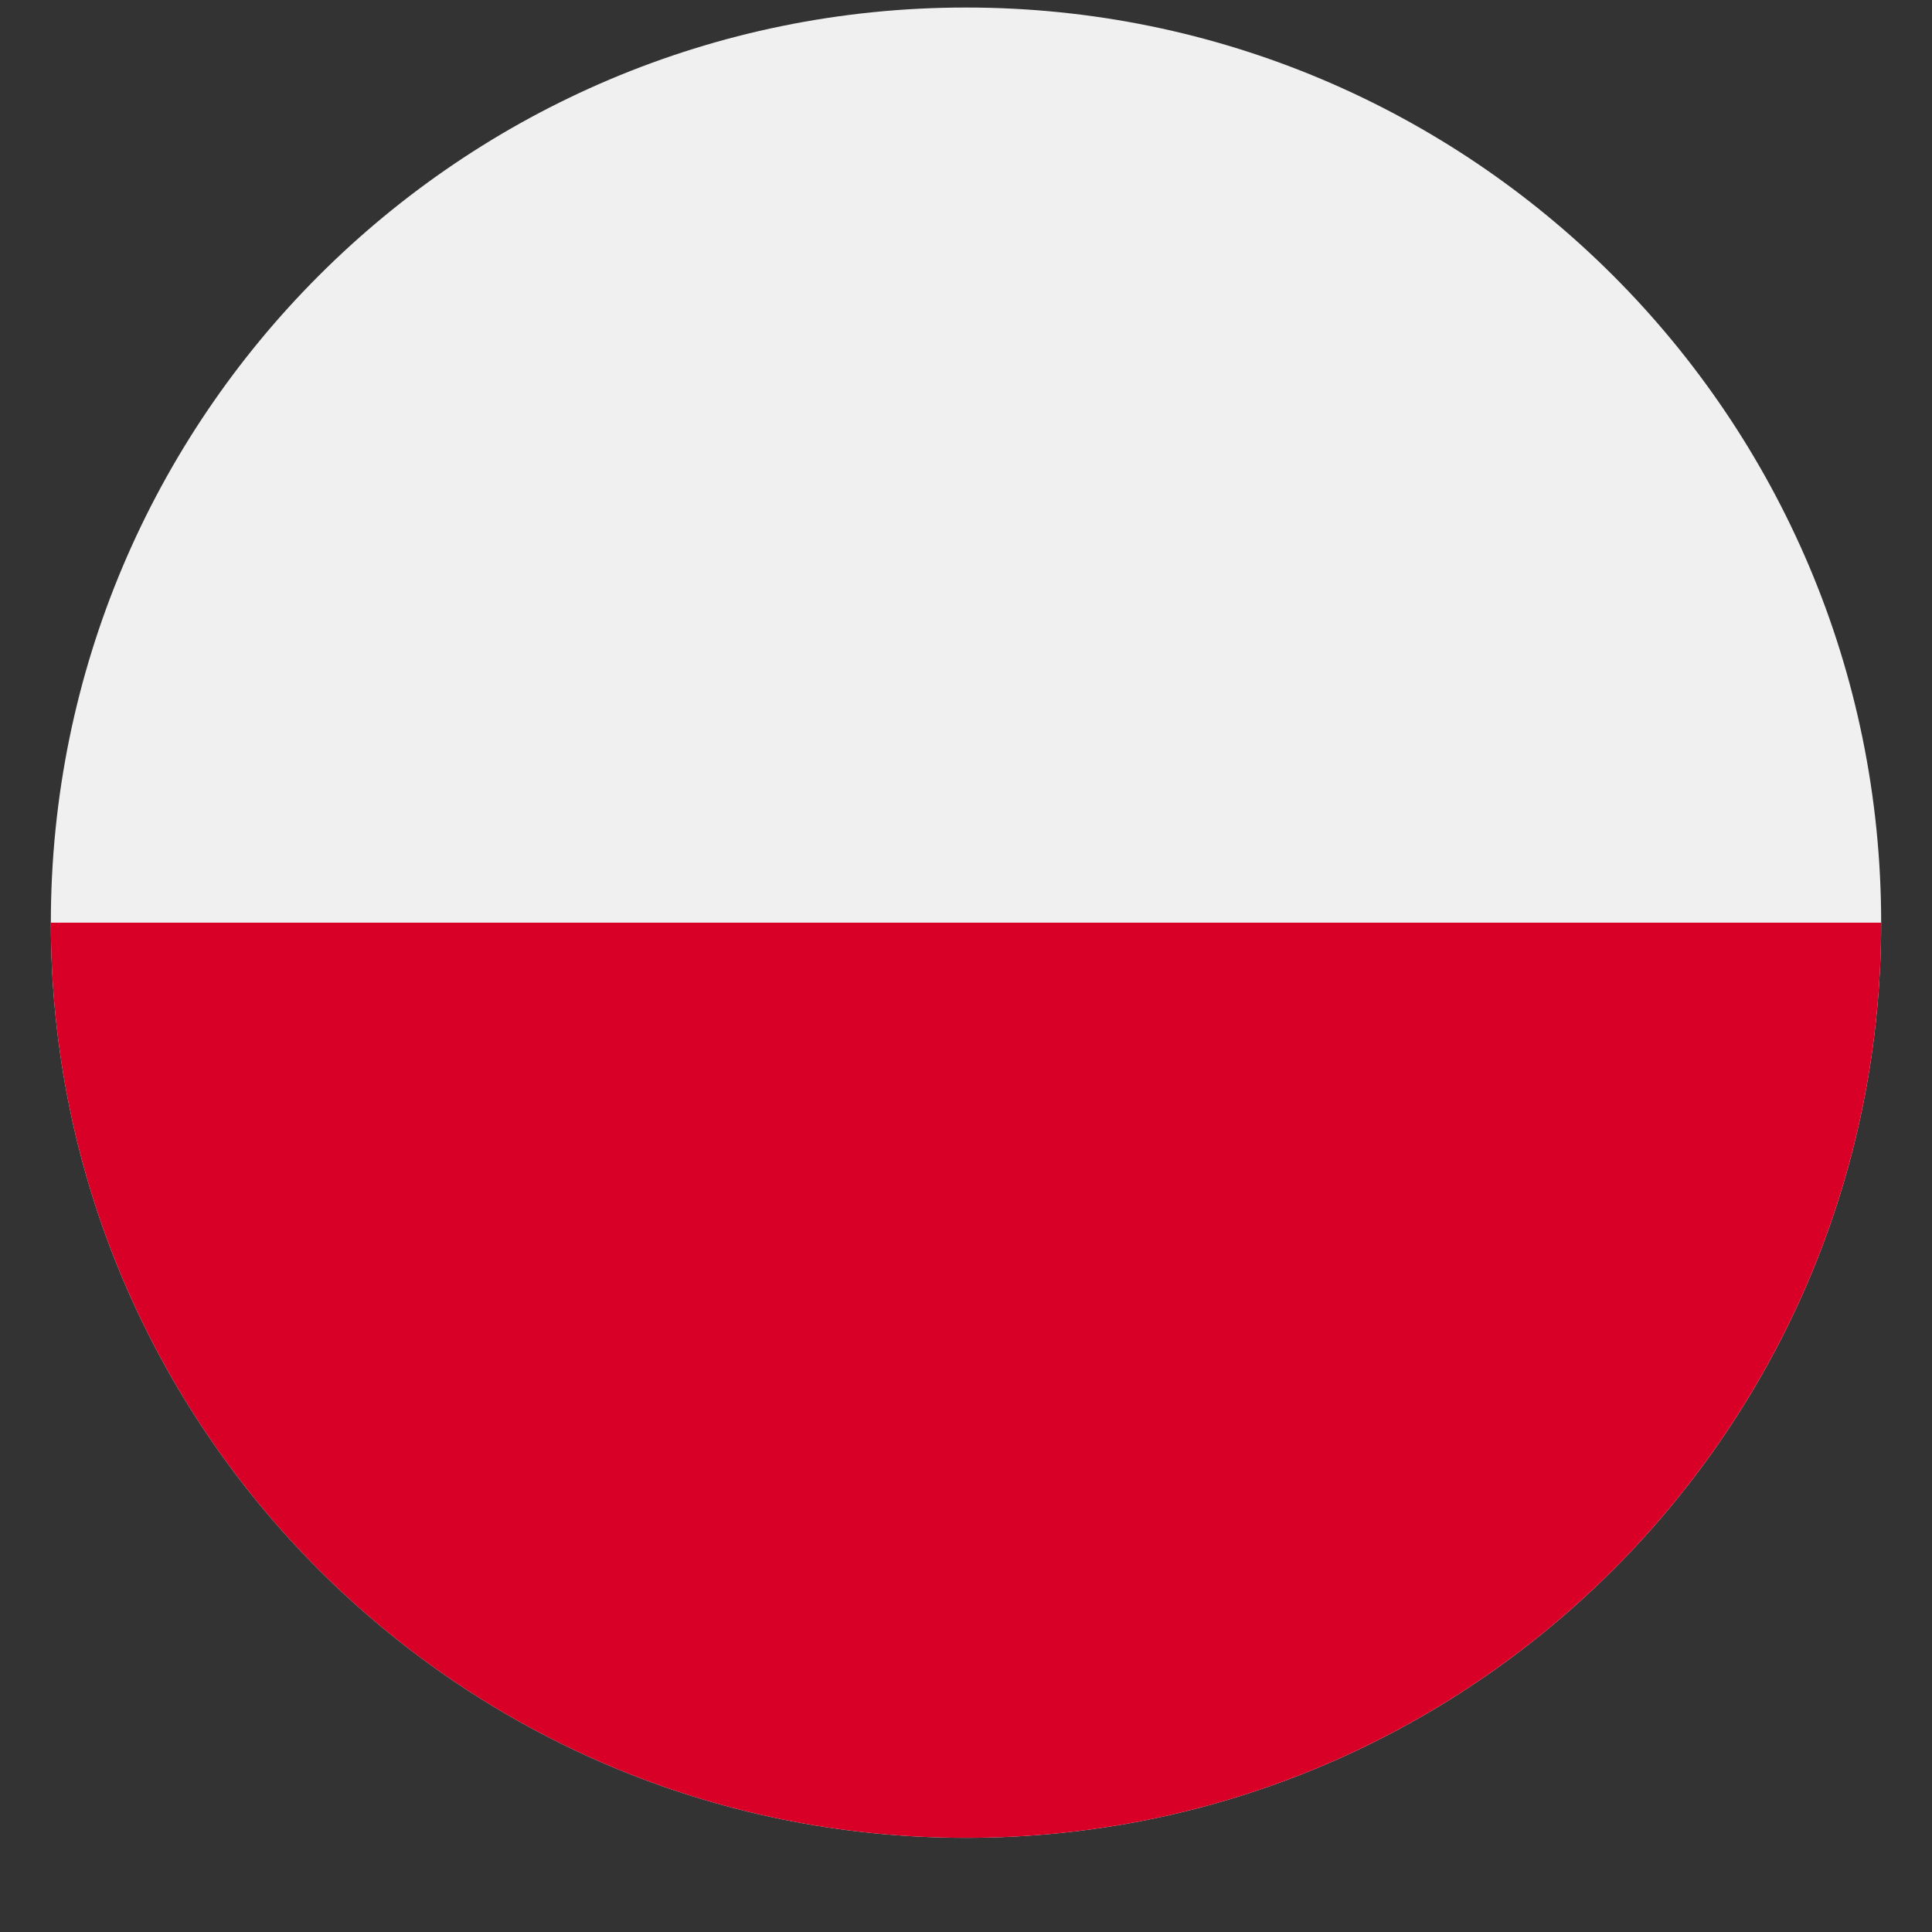
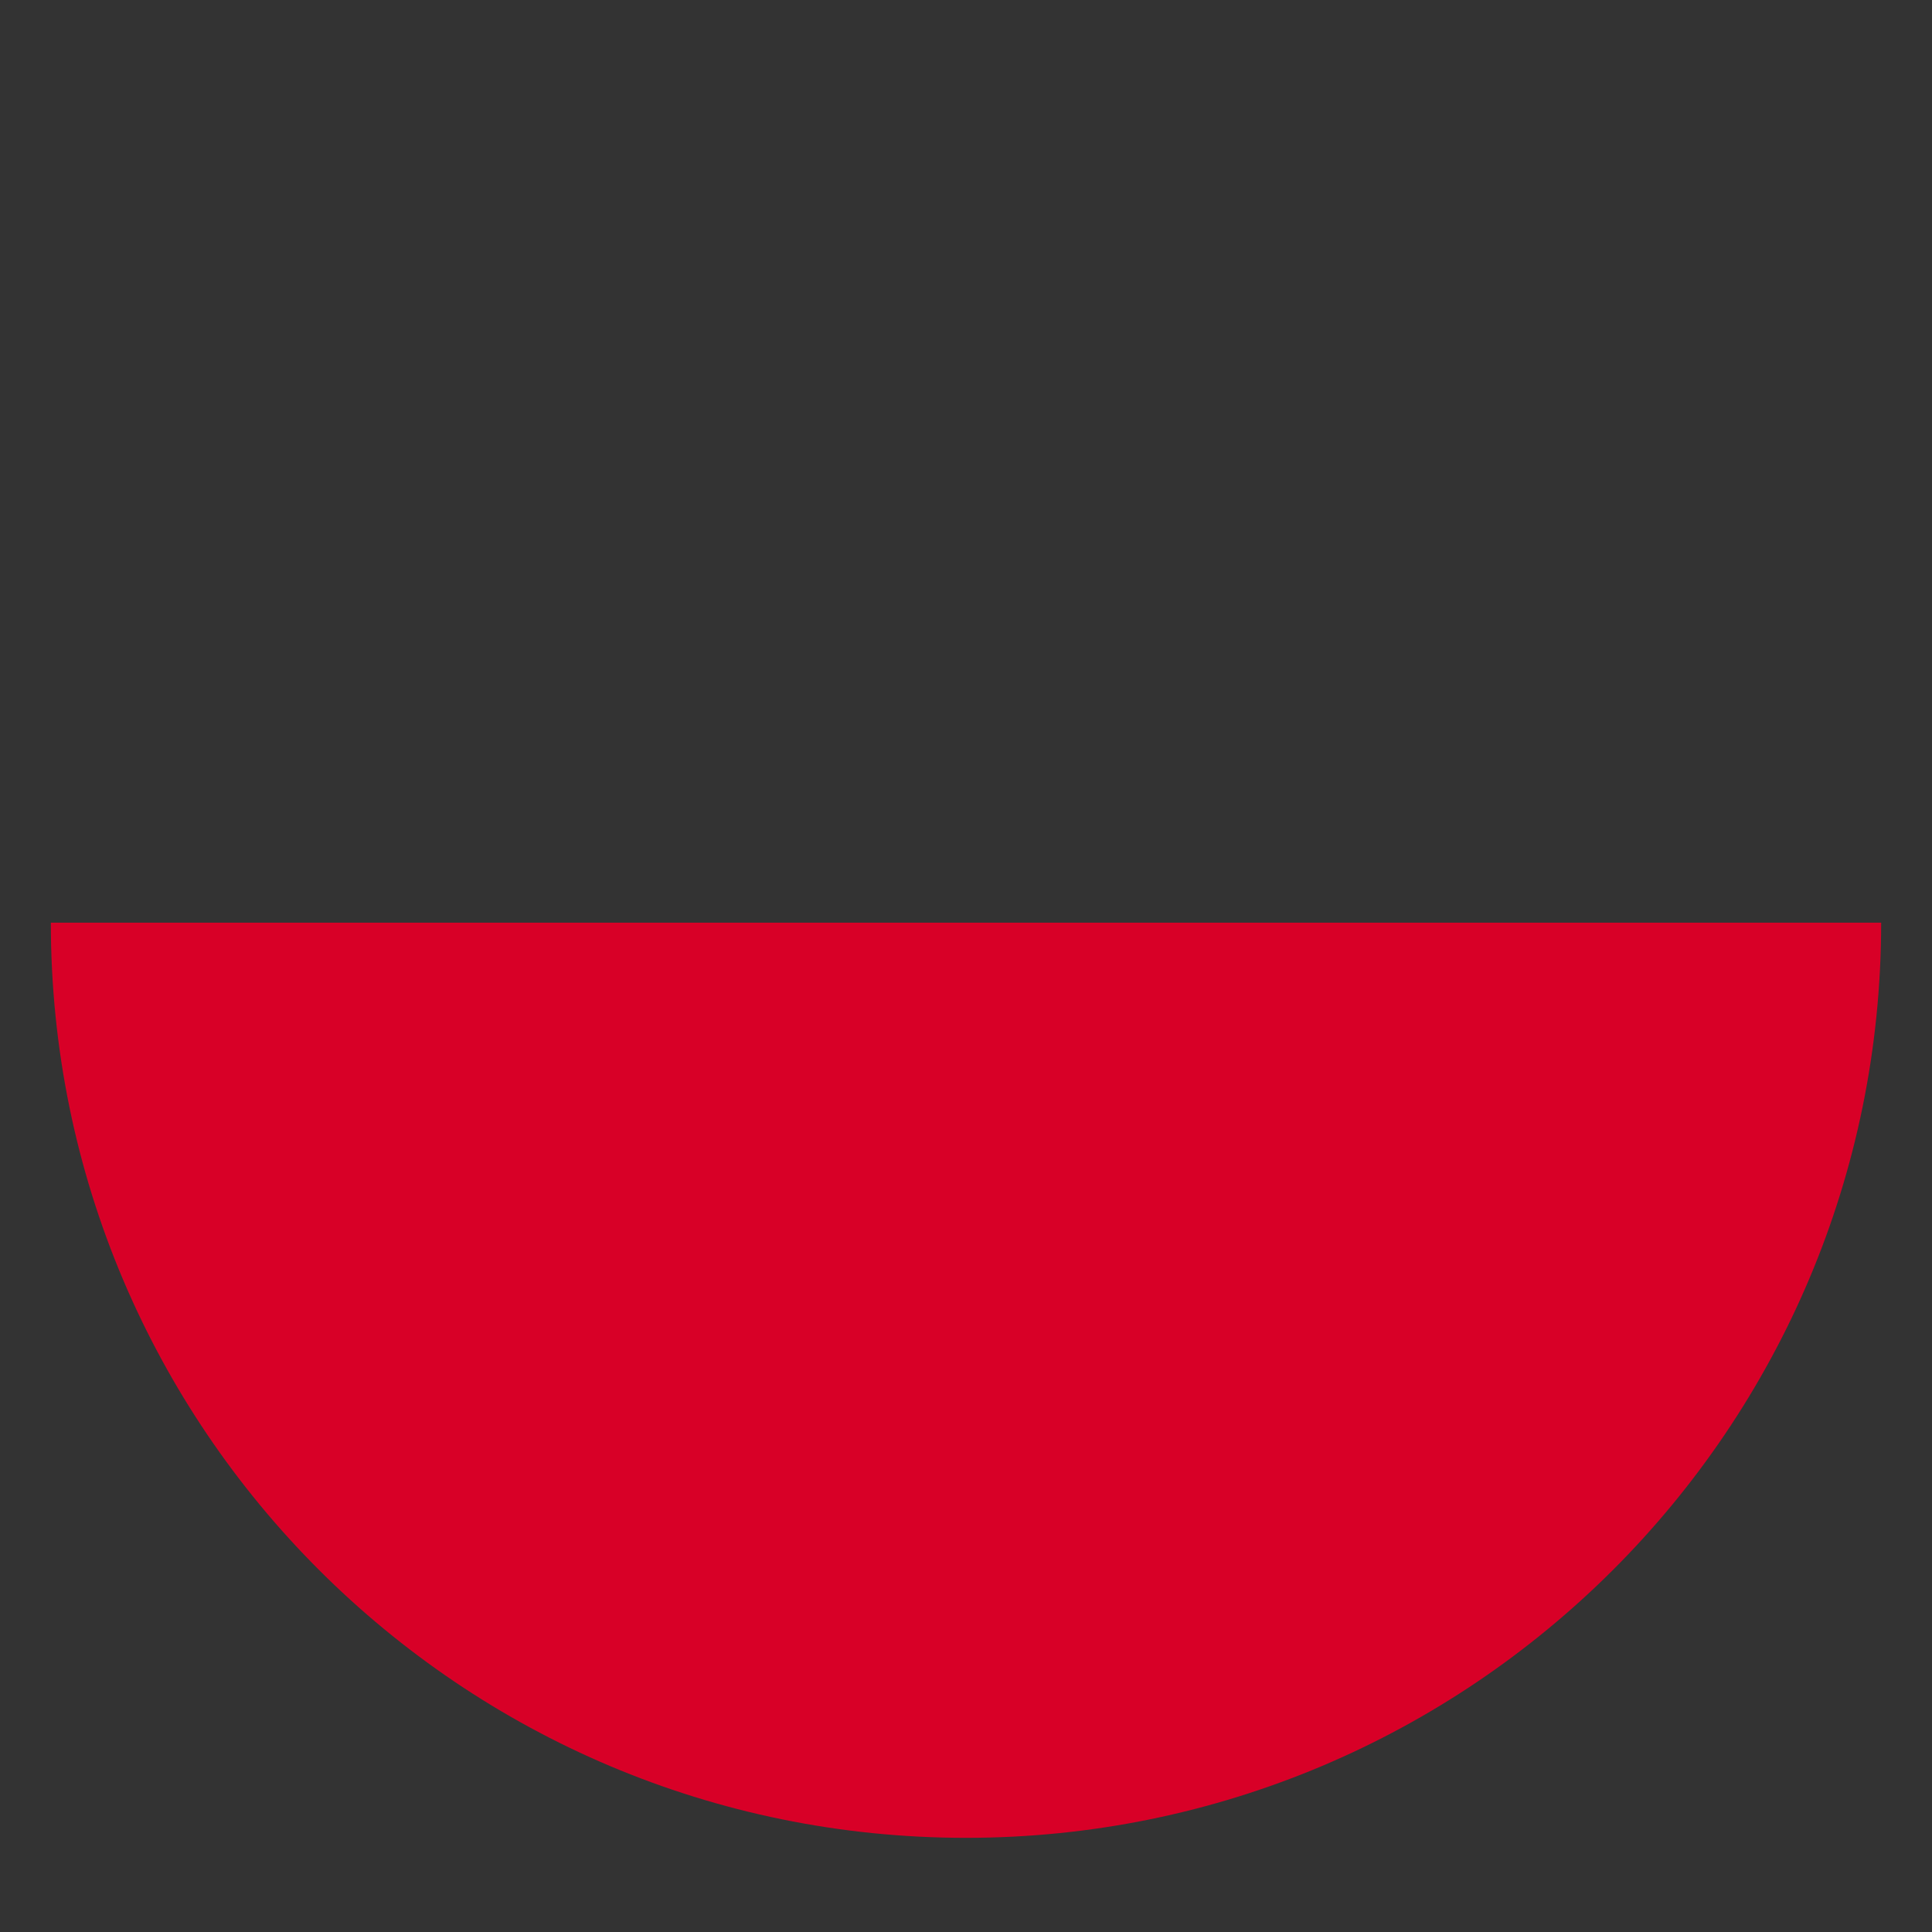
<svg xmlns="http://www.w3.org/2000/svg" width="19" height="19" viewBox="0 0 19 19" fill="none">
  <rect x="0" y="0" width="19" height="19" fill="#333333" stroke="none" />
-   <path d="M9.5 18.074C14.471 18.074 18.5 14.045 18.5 9.074C18.5 4.104 14.471 0.074 9.5 0.074C4.529 0.074 0.5 4.104 0.5 9.074C0.5 14.045 4.529 18.074 9.5 18.074Z" fill="#F0F0F0" />
  <path d="M18.5 9.074C18.5 14.045 14.47 18.074 9.5 18.074C4.529 18.074 0.5 14.045 0.5 9.074" fill="#D80027" />
</svg>